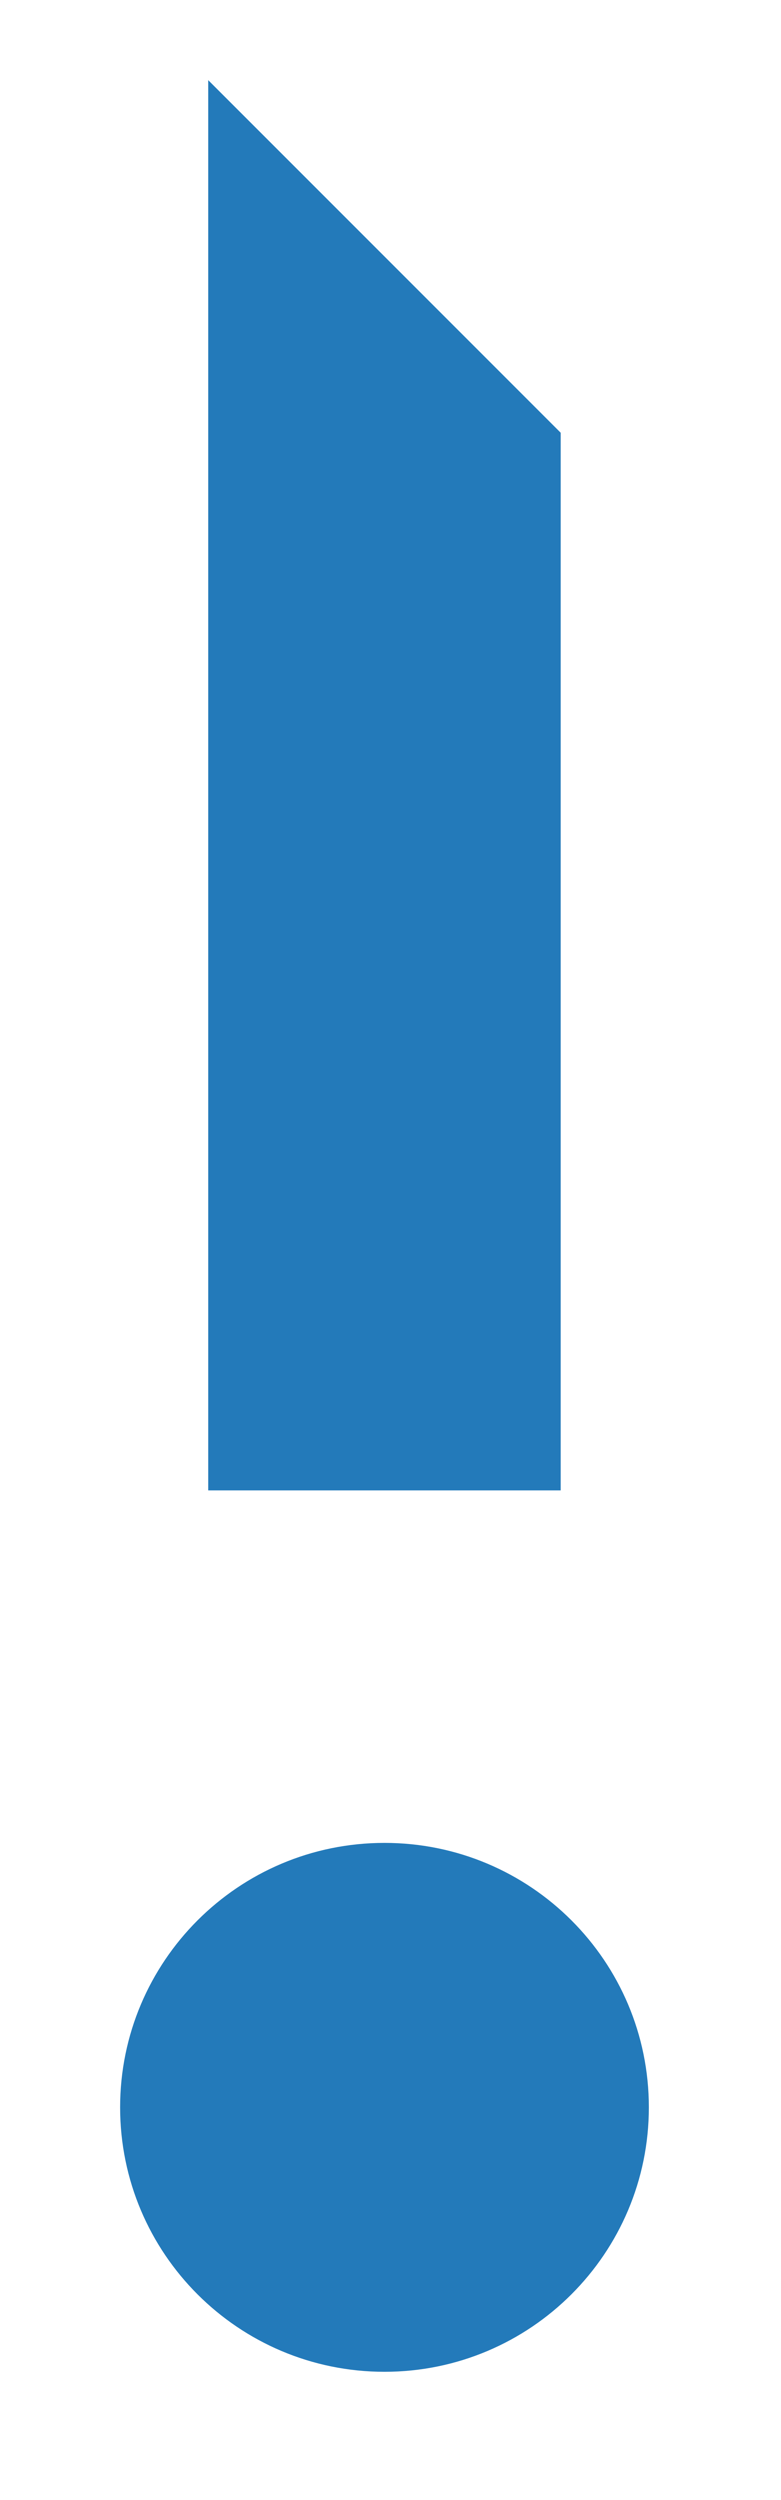
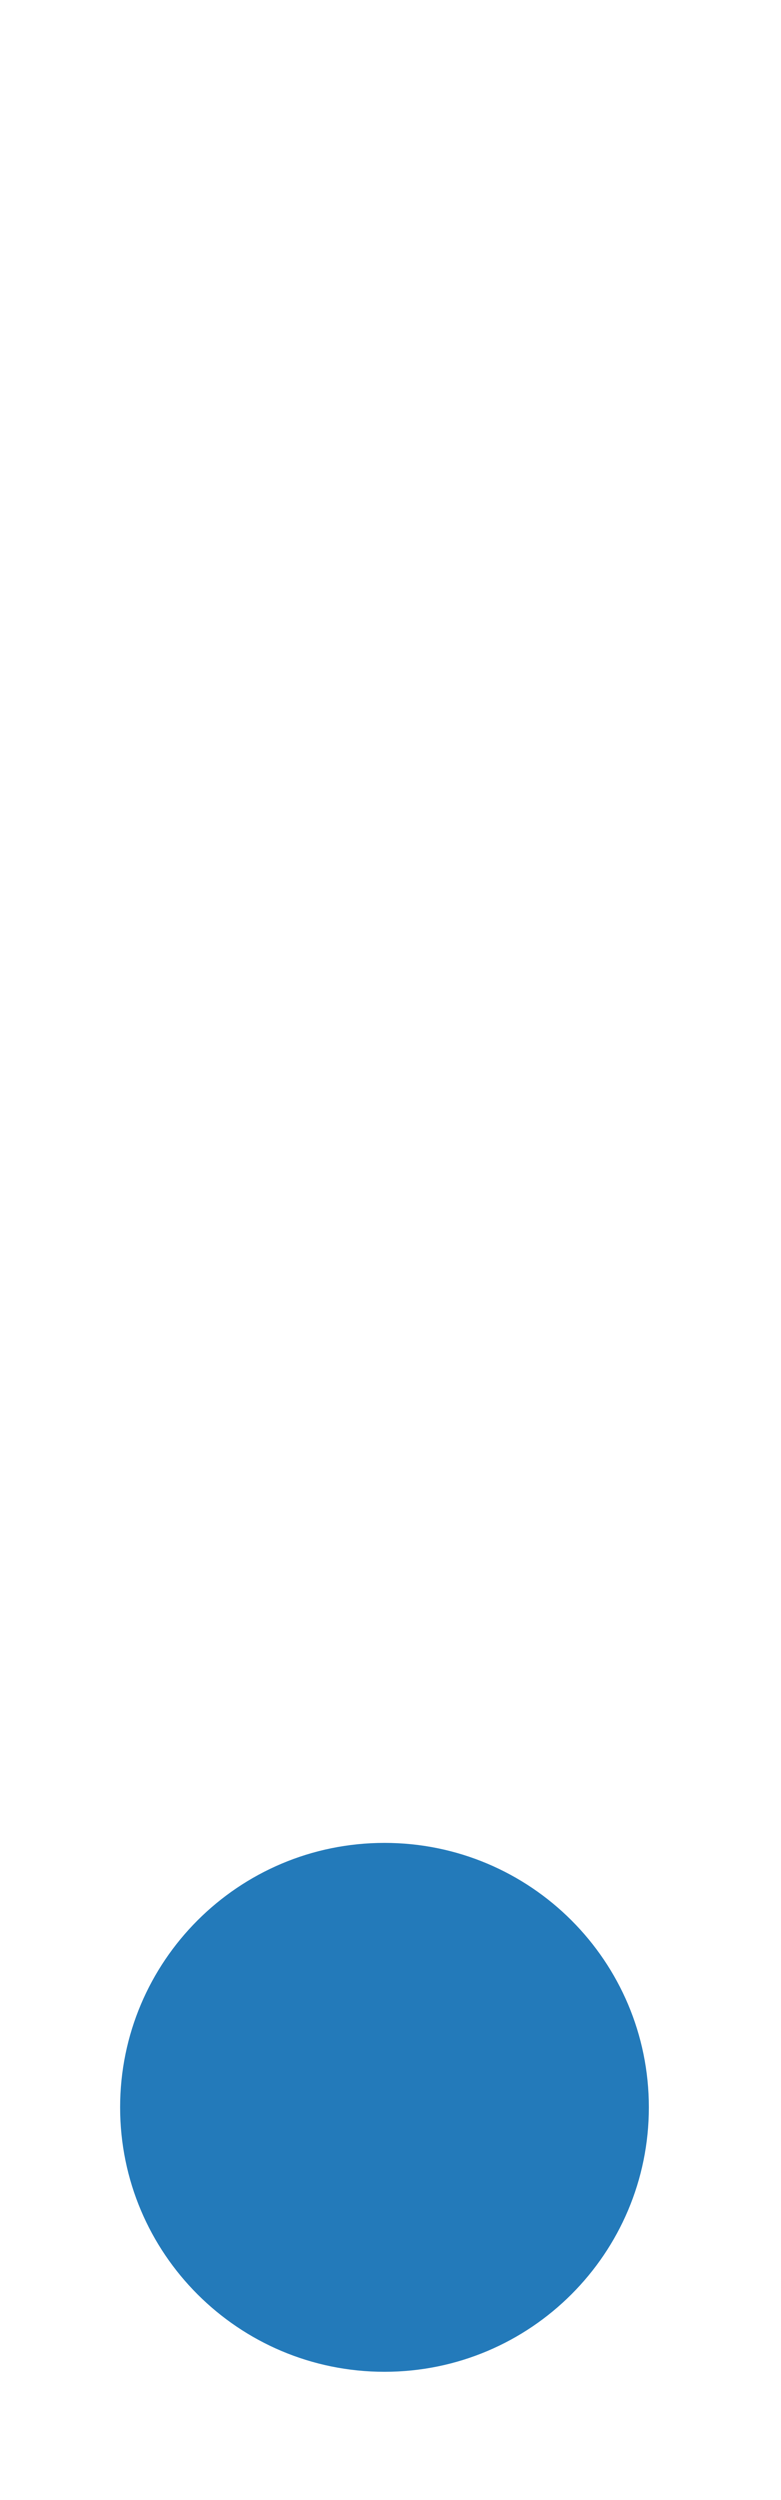
<svg xmlns="http://www.w3.org/2000/svg" version="1.1" width="10" height="32" viewBox="0 0 10 32">
  <defs>
    <style>.cls-1{fill:#237aba;fill-rule:evenodd}</style>
  </defs>
  <title>exclamation_icon</title>
-   <path class="cls-1" d="M7.179 19.077h-4.513v-18.051l4.513 4.513z" />
  <path class="cls-1" d="M1.538 26.974c0-1.869 1.515-3.385 3.385-3.385s3.385 1.515 3.385 3.385c0 1.869-1.515 3.385-3.385 3.385s-3.385-1.515-3.385-3.385z" />
</svg>